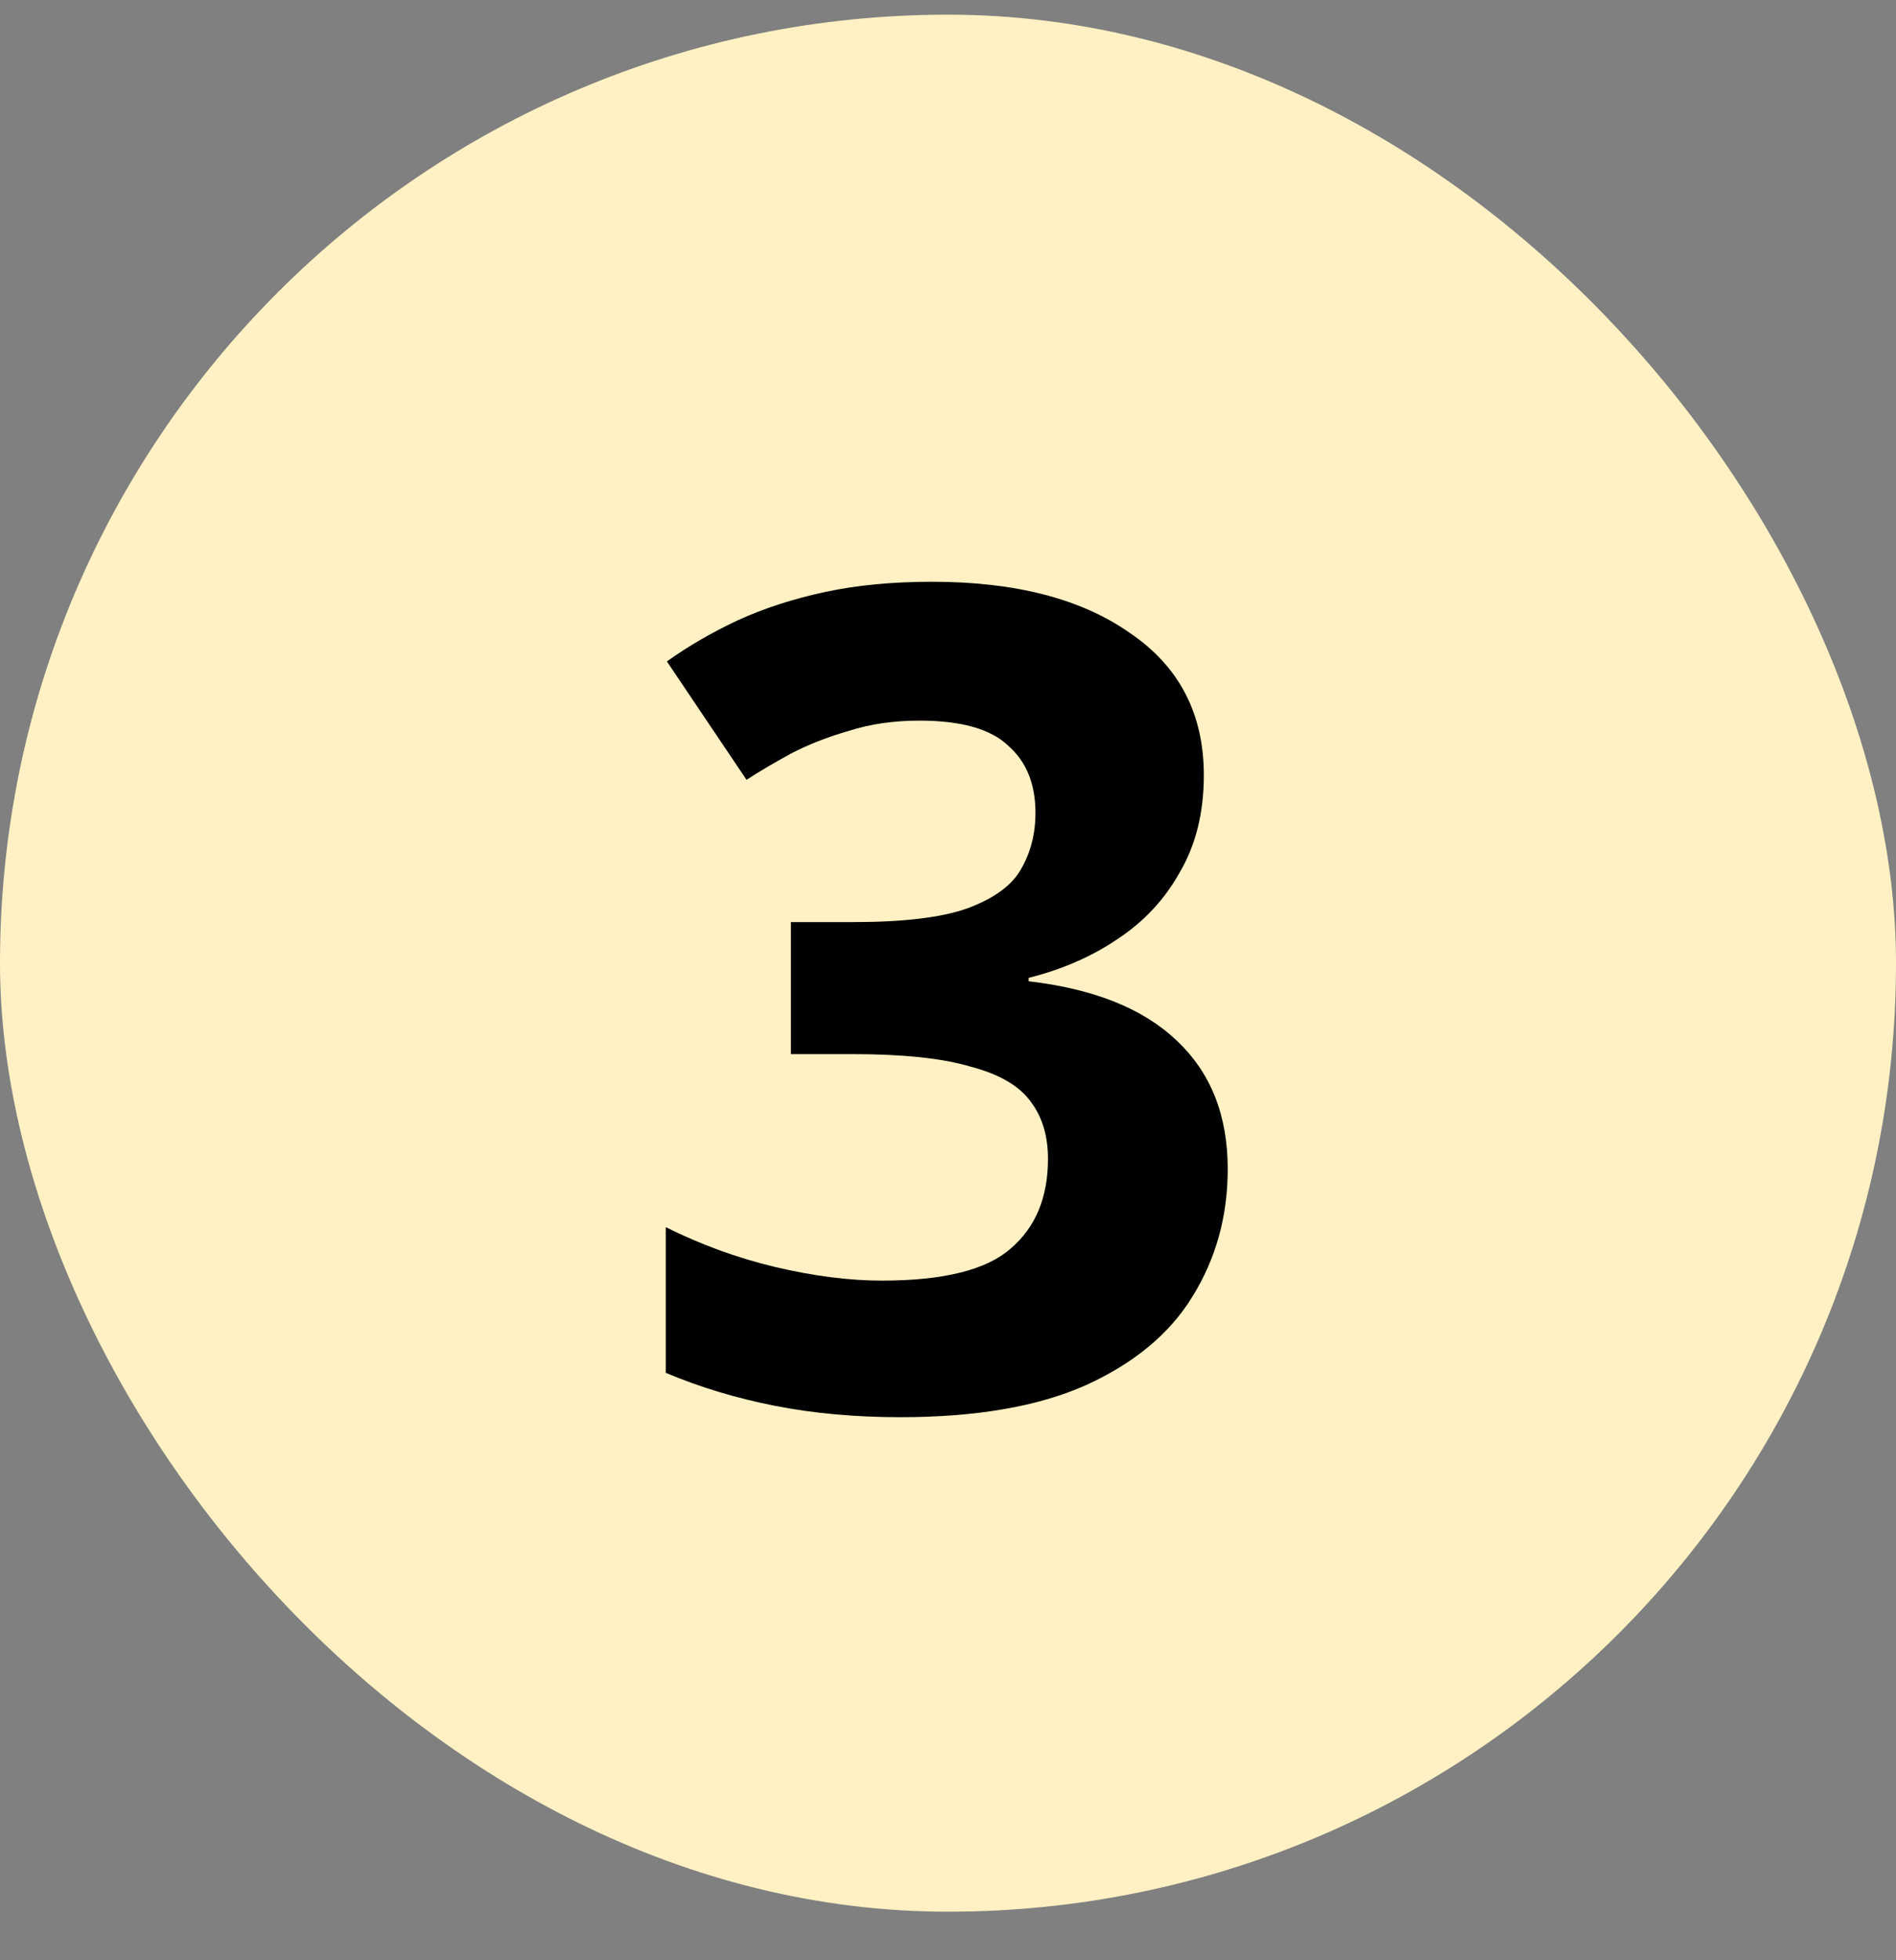
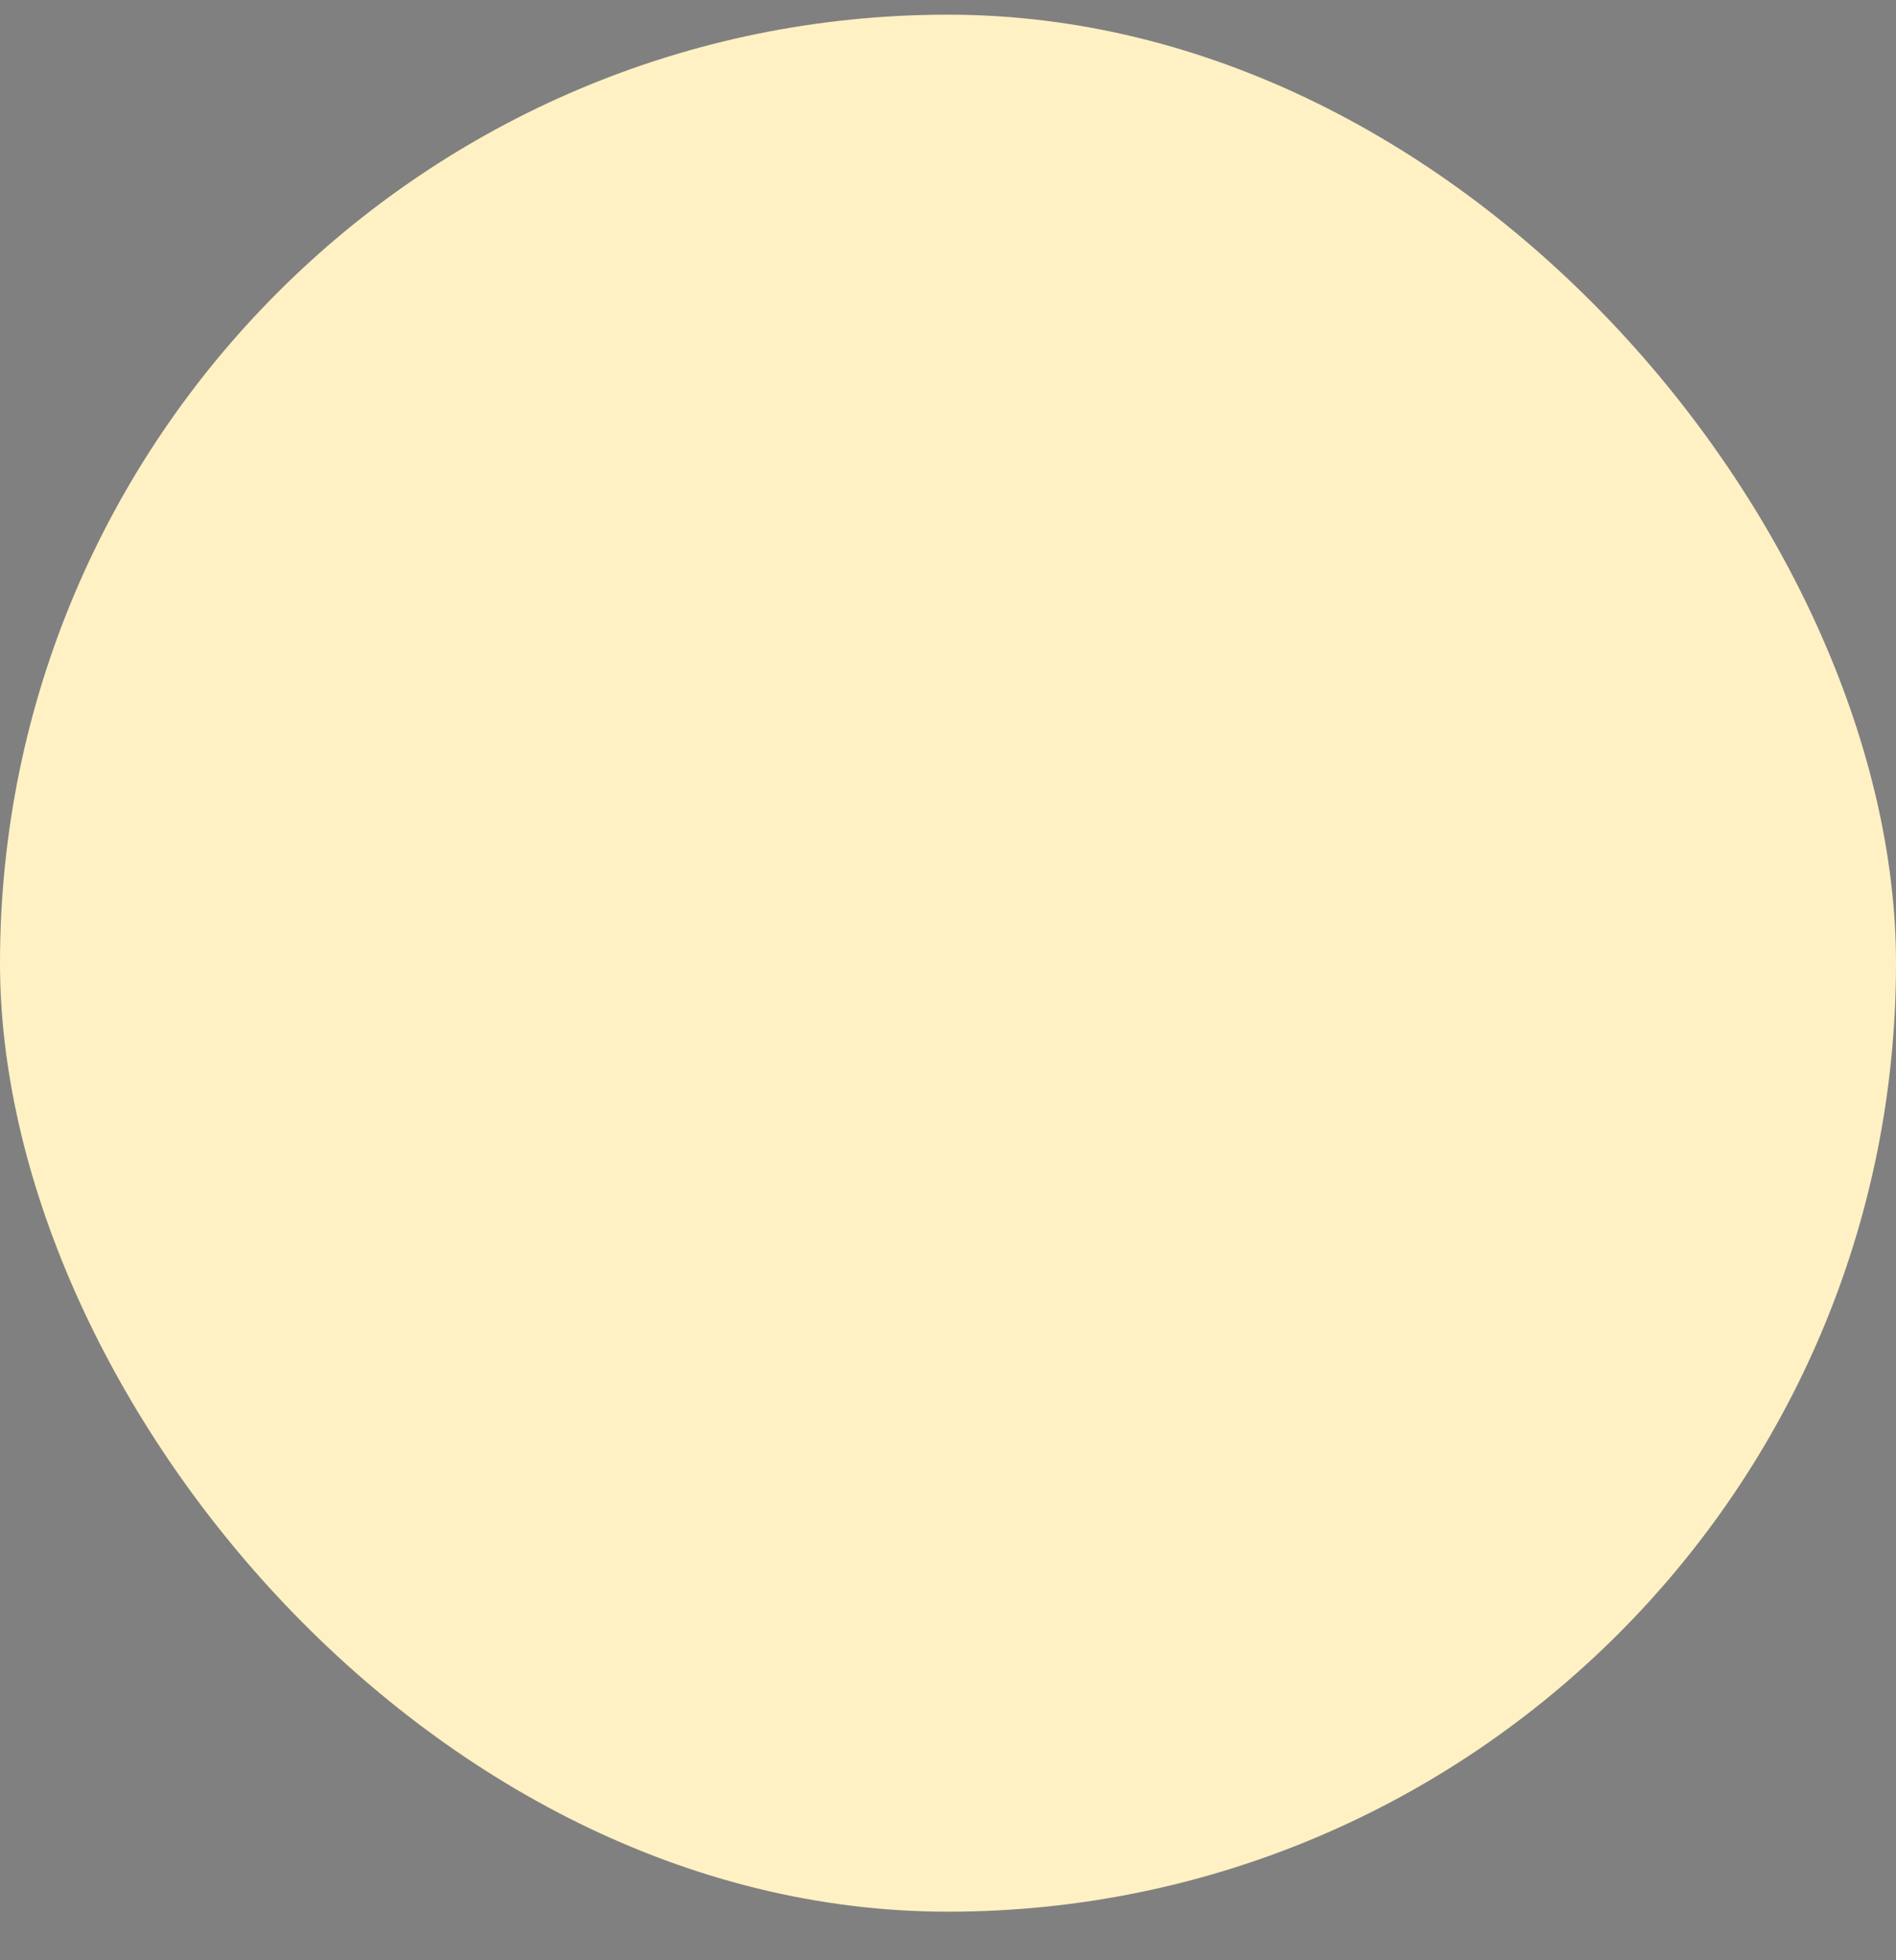
<svg xmlns="http://www.w3.org/2000/svg" width="30" height="31" viewBox="0 0 30 31" fill="none">
  <rect x="0" y="0" width="30" height="31" fill="#808080" stroke="none" />
  <rect y="0.232" width="30" height="30" rx="15" fill="#FFF1C3" />
-   <path d="M19.048 12.26C19.048 12.848 18.922 13.358 18.67 13.79C18.43 14.222 18.1 14.576 17.68 14.852C17.272 15.128 16.804 15.332 16.276 15.464V15.518C17.308 15.638 18.088 15.95 18.616 16.454C19.156 16.958 19.426 17.636 19.426 18.488C19.426 19.232 19.24 19.904 18.868 20.504C18.508 21.092 17.944 21.56 17.176 21.908C16.42 22.244 15.442 22.412 14.242 22.412C13.534 22.412 12.874 22.352 12.262 22.232C11.65 22.112 11.074 21.938 10.534 21.71V19.406C11.086 19.682 11.662 19.892 12.262 20.036C12.874 20.18 13.438 20.252 13.954 20.252C14.926 20.252 15.604 20.084 15.988 19.748C16.384 19.412 16.582 18.938 16.582 18.326C16.582 17.966 16.492 17.666 16.312 17.426C16.132 17.174 15.814 16.988 15.358 16.868C14.914 16.736 14.29 16.67 13.486 16.67H12.514V14.582H13.504C14.296 14.582 14.896 14.51 15.304 14.366C15.724 14.21 16.006 14.006 16.15 13.754C16.306 13.49 16.384 13.19 16.384 12.854C16.384 12.398 16.24 12.044 15.952 11.792C15.676 11.528 15.208 11.396 14.548 11.396C14.14 11.396 13.768 11.45 13.432 11.558C13.096 11.654 12.79 11.774 12.514 11.918C12.25 12.062 12.016 12.2 11.812 12.332L10.552 10.46C10.888 10.22 11.26 10.004 11.668 9.812C12.088 9.62 12.55 9.47 13.054 9.362C13.558 9.254 14.122 9.2 14.746 9.2C16.066 9.2 17.11 9.47 17.878 10.01C18.658 10.538 19.048 11.288 19.048 12.26Z" fill="black" />
</svg>